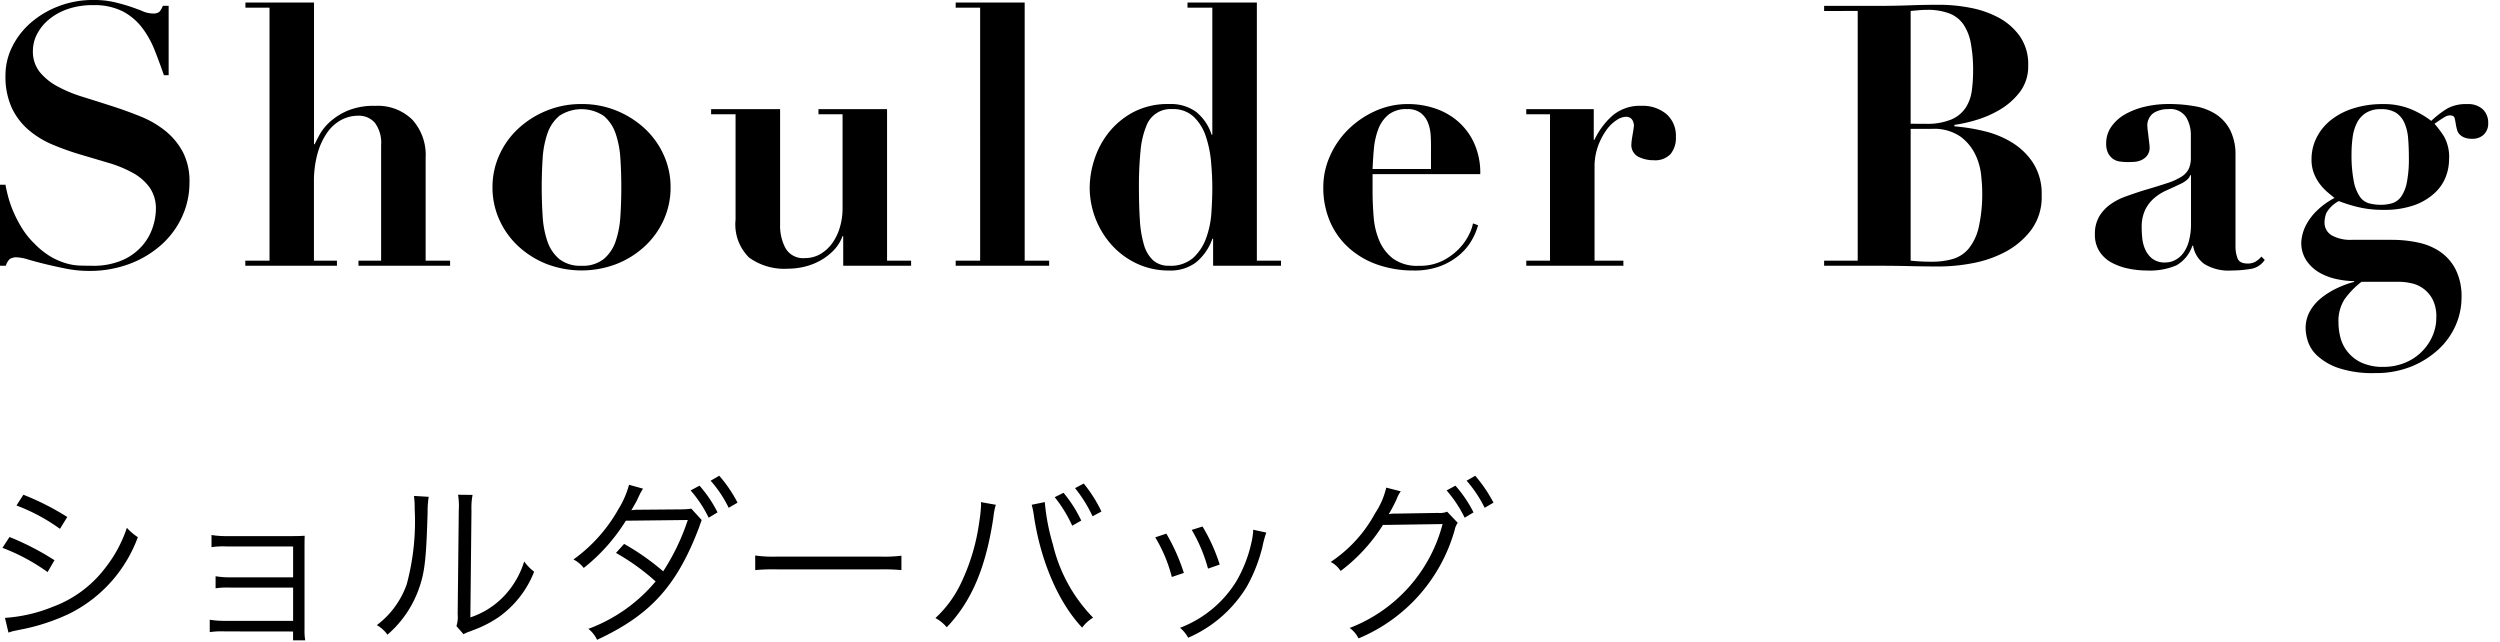
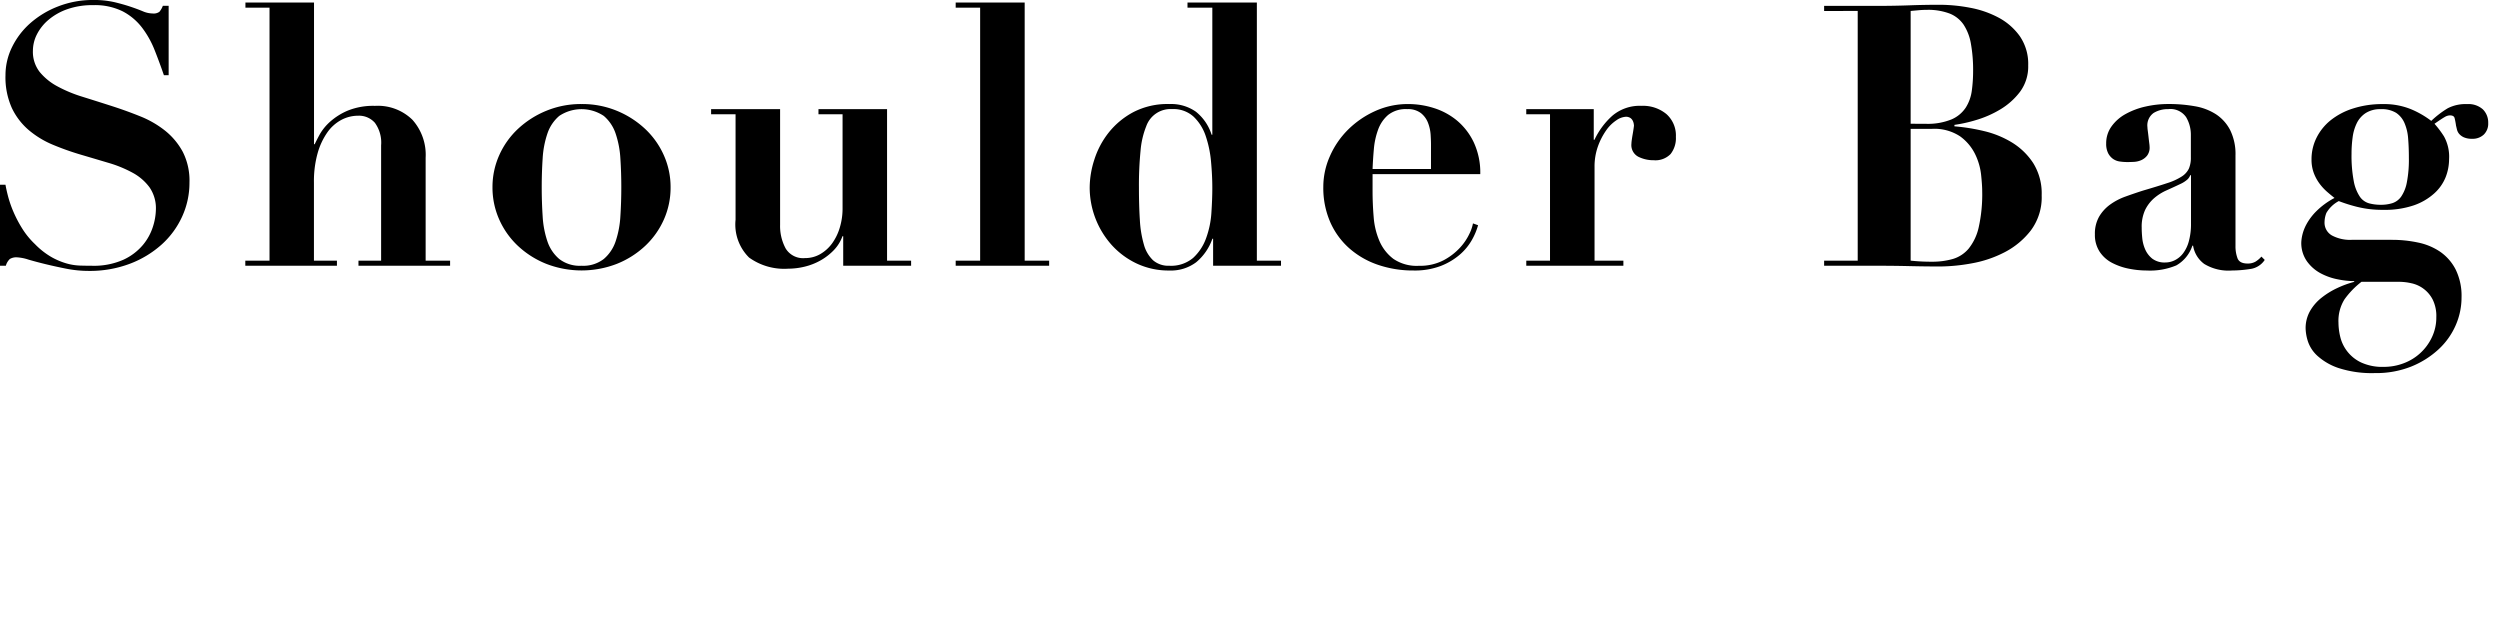
<svg xmlns="http://www.w3.org/2000/svg" width="226" height="58" viewBox="0 0 226 58">
  <g id="グループ_479" data-name="グループ 479" transform="translate(12043 7191)">
    <g id="グループ_397" data-name="グループ 397" transform="translate(2666.921 0.024)">
-       <path id="パス_729" data-name="パス 729" d="M3.568,2.672A16.825,16.825,0,0,1,7.5,4.784L8.16,3.712A23.659,23.659,0,0,0,4.192,1.7ZM2.3,6.5a17.765,17.765,0,0,1,4.08,2.192l.624-1.072a24.407,24.407,0,0,0-4.064-2.1Zm.544,7.664a3.756,3.756,0,0,1,.624-.176c.32-.064.608-.128.864-.176a18.276,18.276,0,0,0,4.048-1.376,12.542,12.542,0,0,0,6.16-6.9,4.824,4.824,0,0,1-.992-.848,11.914,11.914,0,0,1-1.92,3.584,10.538,10.538,0,0,1-4.8,3.568,13.837,13.837,0,0,1-4.3.992Zm25.728-.1v.8h1.1a5.047,5.047,0,0,1-.064-.992V6.64c0-.56,0-.816.016-1.232-.288.016-.576.032-1.088.032H22.592a7.962,7.962,0,0,1-1.392-.1v1.1a7.238,7.238,0,0,1,1.392-.064h5.984V9.168H22.96a7.962,7.962,0,0,1-1.392-.1V10.16a7.044,7.044,0,0,1,1.376-.064h5.632V13.1H22.432a8.219,8.219,0,0,1-1.392-.1v1.12a7.144,7.144,0,0,1,1.392-.064ZM39.5,1.808a7.117,7.117,0,0,1,.064,1.136,21.828,21.828,0,0,1-.72,6.864,7.915,7.915,0,0,1-2.7,3.68,2.956,2.956,0,0,1,.96.864A9.781,9.781,0,0,0,39.872,10.4c.608-1.616.736-2.8.864-7.136a7.971,7.971,0,0,1,.1-1.376ZM43.488,1.7a6.42,6.42,0,0,1,.064,1.424l-.1,9.36a2.7,2.7,0,0,1-.112,1.088l.64.736a2.665,2.665,0,0,1,.368-.176c.224-.08.224-.08.512-.192a10.547,10.547,0,0,0,2.288-1.168,9.091,9.091,0,0,0,3.216-4.112,4.474,4.474,0,0,1-.9-.928,7.912,7.912,0,0,1-1.888,3.2,7.4,7.4,0,0,1-2.976,1.856l.1-9.664a6.2,6.2,0,0,1,.1-1.408ZM58.944.8A8.244,8.244,0,0,1,58,2.976a14.091,14.091,0,0,1-4.08,4.576,2.735,2.735,0,0,1,.928.768,16.553,16.553,0,0,0,3.808-4.272l5.6-.064a20.072,20.072,0,0,1-2.224,4.64A22.117,22.117,0,0,0,58.5,6.144l-.736.816a20.372,20.372,0,0,1,3.584,2.576,14.454,14.454,0,0,1-6.08,4.288,2.7,2.7,0,0,1,.784.992c4.816-2.24,7.2-4.848,9.216-10.144l.08-.24.08-.224a1.491,1.491,0,0,0,.08-.224L64.576,2.96a7.859,7.859,0,0,1-.976.064l-3.856.032a3.528,3.528,0,0,0-.592.048c.16-.272.336-.576.5-.88.176-.384.288-.608.32-.672a4.359,4.359,0,0,1,.24-.4Zm5.568.512a11.168,11.168,0,0,1,1.632,2.464l.8-.48A11.079,11.079,0,0,0,65.312.88ZM66.32.432A10.7,10.7,0,0,1,67.952,2.88l.8-.464A12.3,12.3,0,0,0,67.1-.016Zm4.032,8.08a17.479,17.479,0,0,1,1.984-.064h9.28a18.3,18.3,0,0,1,1.952.064v-1.3a12.619,12.619,0,0,1-1.936.08h-9.3a11.318,11.318,0,0,1-1.984-.1Zm20.4-6.144a1.768,1.768,0,0,1,.016.256,12.692,12.692,0,0,1-.16,1.5A18.529,18.529,0,0,1,88.96,9.68a10.285,10.285,0,0,1-2.32,3.168,3.5,3.5,0,0,1,1.024.832c2.256-2.352,3.552-5.424,4.224-9.984A5.809,5.809,0,0,1,92.1,2.608Zm4.592.24a6.955,6.955,0,0,1,.208,1.056c.624,4.1,2.224,7.792,4.352,10.048a3.46,3.46,0,0,1,.992-.9,14.121,14.121,0,0,1-3.632-6.608,19.335,19.335,0,0,1-.736-3.84Zm2.08-.688A12.069,12.069,0,0,1,99.008,4.5l.816-.464a11.854,11.854,0,0,0-1.6-2.512Zm1.84-.816a12.539,12.539,0,0,1,1.584,2.544l.8-.432a12.263,12.263,0,0,0-1.6-2.528Zm7.248,4.448a13.2,13.2,0,0,1,1.5,3.584l1.088-.368a17.57,17.57,0,0,0-1.584-3.552Zm3.3-.672a14.037,14.037,0,0,1,1.472,3.5l1.056-.368a16.045,16.045,0,0,0-1.552-3.44Zm5.552-.016v.16a6.725,6.725,0,0,1-.176,1.088,12.072,12.072,0,0,1-1.36,3.44,10.27,10.27,0,0,1-5.072,4.176,3.237,3.237,0,0,1,.736.9,11.6,11.6,0,0,0,5.3-4.624,14.405,14.405,0,0,0,1.408-3.584,9.442,9.442,0,0,1,.352-1.3Zm12.032-3.808a7.08,7.08,0,0,1-1.008,2.32,12.274,12.274,0,0,1-4.016,4.4,2.344,2.344,0,0,1,.9.816,15.49,15.49,0,0,0,3.824-4.16l5.392-.08a13.764,13.764,0,0,1-8.4,9.392,2.53,2.53,0,0,1,.8.944,15,15,0,0,0,8.7-9.824,1.536,1.536,0,0,1,.272-.624l-.96-1.008a1.763,1.763,0,0,1-.832.112l-3.872.064a2.284,2.284,0,0,0-.576.048,12.453,12.453,0,0,0,.736-1.408,2.774,2.774,0,0,1,.352-.656Zm5.456.256a11.168,11.168,0,0,1,1.632,2.464l.8-.48A11.079,11.079,0,0,0,133.648.88Zm1.808-.88a11.246,11.246,0,0,1,1.632,2.448l.8-.464A13.034,13.034,0,0,0,135.44-.016Z" transform="translate(-14712 -7148)" />
      <path id="パス_728" data-name="パス 728" d="M2.079,24.674V32h.528a1.32,1.32,0,0,1,.363-.611,1.124,1.124,0,0,1,.66-.149,4.007,4.007,0,0,1,1.007.2q.676.2,1.551.413t1.881.413a10.49,10.49,0,0,0,2.03.2,10.232,10.232,0,0,0,3.713-.644,9.138,9.138,0,0,0,2.871-1.733,7.679,7.679,0,0,0,1.864-2.541,7.331,7.331,0,0,0,.66-3.069A5.739,5.739,0,0,0,18.6,21.7a6.253,6.253,0,0,0-1.6-1.914,8.931,8.931,0,0,0-2.26-1.3q-1.271-.512-2.607-.94t-2.607-.825a12.25,12.25,0,0,1-2.261-.941,5.291,5.291,0,0,1-1.6-1.3,2.956,2.956,0,0,1-.611-1.914,3.286,3.286,0,0,1,.363-1.485,4.239,4.239,0,0,1,1.056-1.32,5.392,5.392,0,0,1,1.7-.957,6.843,6.843,0,0,1,2.326-.363A5.664,5.664,0,0,1,13.167,9a5.29,5.29,0,0,1,1.749,1.469A8.478,8.478,0,0,1,16.055,12.5q.445,1.122.841,2.277h.429V8.5H16.8a1.765,1.765,0,0,1-.314.545.892.892,0,0,1-.61.149A2.309,2.309,0,0,1,15,9q-.479-.2-1.106-.412t-1.452-.413a8.256,8.256,0,0,0-1.914-.2,8.625,8.625,0,0,0-3.185.577,8.344,8.344,0,0,0-2.524,1.518,6.946,6.946,0,0,0-1.65,2.162,5.741,5.741,0,0,0-.594,2.541,6.774,6.774,0,0,0,.577,2.97,6.023,6.023,0,0,0,1.535,2,8.345,8.345,0,0,0,2.178,1.32,24.2,24.2,0,0,0,2.508.891q1.287.38,2.508.743a10.973,10.973,0,0,1,2.178.891,4.629,4.629,0,0,1,1.535,1.32,3.329,3.329,0,0,1,.578,2.013,5.408,5.408,0,0,1-.264,1.535A4.873,4.873,0,0,1,15,30.119a5.09,5.09,0,0,1-1.766,1.337A6.582,6.582,0,0,1,10.362,32q-.5,0-1.073-.017a5.035,5.035,0,0,1-1.221-.2,6.32,6.32,0,0,1-1.353-.577,6.85,6.85,0,0,1-1.469-1.155,7.2,7.2,0,0,1-1.171-1.435A11.193,11.193,0,0,1,3.283,27.1a9.938,9.938,0,0,1-.478-1.386q-.165-.644-.231-1.04Zm22.176,6.864V32h8.283v-.462H30.459V24.476a9.4,9.4,0,0,1,.33-2.64,6.214,6.214,0,0,1,.875-1.881,3.65,3.65,0,0,1,1.271-1.139,3.234,3.234,0,0,1,1.518-.379,1.911,1.911,0,0,1,1.518.643,3.043,3.043,0,0,1,.561,2.03V31.538H34.485V32h8.283v-.462H40.557V22.232a4.748,4.748,0,0,0-1.2-3.432,4.469,4.469,0,0,0-3.382-1.254,6.119,6.119,0,0,0-2.458.429,5.783,5.783,0,0,0-1.6,1.007,4.574,4.574,0,0,0-.94,1.155q-.313.578-.445.874h-.066V8.207h-6.2v.462h2.178V31.538ZM54.648,32a3.035,3.035,0,0,1-2.013-.611,3.588,3.588,0,0,1-1.072-1.6,8.554,8.554,0,0,1-.429-2.277q-.083-1.287-.083-2.607t.083-2.59a8.511,8.511,0,0,1,.429-2.26,3.588,3.588,0,0,1,1.072-1.6,3.624,3.624,0,0,1,4.026,0,3.588,3.588,0,0,1,1.072,1.6,8.511,8.511,0,0,1,.429,2.26q.083,1.271.083,2.59t-.083,2.607a8.554,8.554,0,0,1-.429,2.277,3.588,3.588,0,0,1-1.072,1.6A3.035,3.035,0,0,1,54.648,32Zm0-14.619a8.213,8.213,0,0,0-3.184.611,8.41,8.41,0,0,0-2.558,1.633,7.363,7.363,0,0,0-1.7,2.392A7.013,7.013,0,0,0,46.6,24.9a7.091,7.091,0,0,0,.61,2.921,7.363,7.363,0,0,0,1.7,2.392,8.165,8.165,0,0,0,2.558,1.617,8.833,8.833,0,0,0,6.369,0,8.165,8.165,0,0,0,2.557-1.617,7.363,7.363,0,0,0,1.7-2.392A7.091,7.091,0,0,0,62.7,24.9a7.013,7.013,0,0,0-.61-2.887,7.363,7.363,0,0,0-1.7-2.392,8.41,8.41,0,0,0-2.557-1.633A8.213,8.213,0,0,0,54.648,17.381Zm11.715.462v.462h2.211v9.537a4.2,4.2,0,0,0,1.221,3.416,5.425,5.425,0,0,0,3.531,1.007,6.373,6.373,0,0,0,1.485-.181,5.565,5.565,0,0,0,1.436-.561,5.234,5.234,0,0,0,1.2-.924,3.542,3.542,0,0,0,.792-1.271h.066V32h6.138v-.462H82.269V17.843h-6.2v.462h2.178v8.514A5.939,5.939,0,0,1,78,28.535a4.707,4.707,0,0,1-.693,1.436,3.474,3.474,0,0,1-1.072.973,2.716,2.716,0,0,1-1.386.363,1.837,1.837,0,0,1-1.749-.874,4.26,4.26,0,0,1-.5-2.128V17.843Zm22.11-9.636v.462h2.211V31.538H88.473V32h8.448v-.462H94.71V8.207Zm23.2,16.731q0,1.023-.083,2.26a8.212,8.212,0,0,1-.479,2.31,4.465,4.465,0,0,1-1.172,1.782,3.084,3.084,0,0,1-2.161.709,2.1,2.1,0,0,1-1.468-.5,3.075,3.075,0,0,1-.825-1.419,9.9,9.9,0,0,1-.363-2.228q-.083-1.3-.083-2.92a31.809,31.809,0,0,1,.148-3.349,7.59,7.59,0,0,1,.512-2.194,2.328,2.328,0,0,1,2.343-1.551,2.7,2.7,0,0,1,1.947.693,4.3,4.3,0,0,1,1.089,1.749,9.876,9.876,0,0,1,.479,2.31Q111.672,23.849,111.672,24.938Zm4.026,6.6V8.207h-6.27v.462h2.244V20.153h-.066a4.328,4.328,0,0,0-1.419-2.079,3.912,3.912,0,0,0-2.409-.693,6.7,6.7,0,0,0-3.267.743,7.125,7.125,0,0,0-2.228,1.864A7.666,7.666,0,0,0,101,22.43a8.319,8.319,0,0,0-.413,2.475,7.81,7.81,0,0,0,2,5.231,7.146,7.146,0,0,0,2.26,1.667,6.759,6.759,0,0,0,2.937.627,3.8,3.8,0,0,0,2.425-.743,4.816,4.816,0,0,0,1.469-2.128h.066V32h6.138v-.462Zm15.741-8.283h-5.28q.033-.858.116-1.8a6.766,6.766,0,0,1,.38-1.749,3.181,3.181,0,0,1,.907-1.337,2.569,2.569,0,0,1,1.733-.528,1.907,1.907,0,0,1,1.238.363,2.069,2.069,0,0,1,.643.891,3.644,3.644,0,0,1,.231,1.056q.033.528.033.891Zm-5.28.462h9.735a6.47,6.47,0,0,0-.594-2.887,5.834,5.834,0,0,0-1.518-1.963,6.147,6.147,0,0,0-2.079-1.122,7.668,7.668,0,0,0-2.31-.363,7.153,7.153,0,0,0-3.02.643,8.331,8.331,0,0,0-2.442,1.683A7.772,7.772,0,0,0,122.3,22.1a6.831,6.831,0,0,0-.594,2.772,7.725,7.725,0,0,0,.627,3.184,6.841,6.841,0,0,0,1.733,2.376,7.633,7.633,0,0,0,2.59,1.485,9.765,9.765,0,0,0,3.2.512,6.621,6.621,0,0,0,2.475-.413,5.916,5.916,0,0,0,1.716-1.023,5.044,5.044,0,0,0,1.089-1.32,5.806,5.806,0,0,0,.561-1.337l-.462-.165a3.577,3.577,0,0,1-.314.924,4.974,4.974,0,0,1-.858,1.271,5.523,5.523,0,0,1-1.485,1.138,4.6,4.6,0,0,1-2.227.5,3.745,3.745,0,0,1-2.31-.627,4,4,0,0,1-1.254-1.6,6.734,6.734,0,0,1-.528-2.178q-.1-1.2-.1-2.392Zm13.893-5.874v.462H142.2V31.538h-2.145V32h8.778v-.462h-2.607V23.09a5.406,5.406,0,0,1,.313-1.9,6.049,6.049,0,0,1,.743-1.436,3.424,3.424,0,0,1,.924-.908,1.654,1.654,0,0,1,.825-.313.719.719,0,0,1,.446.116.691.691,0,0,1,.214.264,1,1,0,0,1,.083.28l.016.132q0,.033-.033.264t-.082.512q-.05.28-.083.528a3.077,3.077,0,0,0-.033.347,1.187,1.187,0,0,0,.627,1.171,3.055,3.055,0,0,0,1.386.314A1.912,1.912,0,0,0,153.1,21.9a2.315,2.315,0,0,0,.479-1.551,2.583,2.583,0,0,0-.858-2.062,3.307,3.307,0,0,0-2.244-.743,3.816,3.816,0,0,0-2.657.907,6.793,6.793,0,0,0-1.6,2.161h-.066V17.843Zm34.749,1.32V8.966l.726-.066q.363-.033.726-.033a5.508,5.508,0,0,1,2.063.33,2.759,2.759,0,0,1,1.271,1.007,4.514,4.514,0,0,1,.66,1.716,13.52,13.52,0,0,1,.2,2.491,13.094,13.094,0,0,1-.116,1.749,3.765,3.765,0,0,1-.544,1.535,2.919,2.919,0,0,1-1.287,1.073,5.691,5.691,0,0,1-2.343.4Zm0,12.375V19.625h1.914a4.21,4.21,0,0,1,2.557.677,4.346,4.346,0,0,1,1.353,1.6,5.633,5.633,0,0,1,.544,1.864q.1.941.1,1.5a13.667,13.667,0,0,1-.314,3.25,4.712,4.712,0,0,1-.907,1.931,2.961,2.961,0,0,1-1.436.941,6.722,6.722,0,0,1-1.9.247A17.372,17.372,0,0,1,174.8,31.538ZM170.016,8.966V31.538H166.98V32h4.983q1.386,0,2.755.033t2.756.033a16.451,16.451,0,0,0,2.838-.281,10.4,10.4,0,0,0,2.986-1.007,7.116,7.116,0,0,0,2.376-1.98,5.012,5.012,0,0,0,.973-3.168,5.183,5.183,0,0,0-.759-2.9,6.07,6.07,0,0,0-1.914-1.865,8.644,8.644,0,0,0-2.541-1.039,17.269,17.269,0,0,0-2.673-.429v-.132a12.9,12.9,0,0,0,1.93-.429,9.427,9.427,0,0,0,2.195-.957,6.261,6.261,0,0,0,1.8-1.6,3.829,3.829,0,0,0,.743-2.393,4.408,4.408,0,0,0-.759-2.64,5.591,5.591,0,0,0-1.93-1.683,8.9,8.9,0,0,0-2.59-.891,14.807,14.807,0,0,0-2.706-.264q-1.386,0-2.739.049t-2.739.05H166.98v.462Zm30.129,14.85v4.356a5.872,5.872,0,0,1-.2,1.633,3.143,3.143,0,0,1-.528,1.089,2.143,2.143,0,0,1-.743.61,1.925,1.925,0,0,1-.841.2,1.841,1.841,0,0,1-1.188-.346,2.186,2.186,0,0,1-.643-.842,3.343,3.343,0,0,1-.264-1.023q-.05-.528-.049-.924A3.618,3.618,0,0,1,196,26.951a3.376,3.376,0,0,1,.808-1.056,4.518,4.518,0,0,1,1.122-.709q.627-.281,1.254-.578a2.6,2.6,0,0,0,.643-.413.981.981,0,0,0,.248-.379Zm6.666,7.656-.3-.3a2.3,2.3,0,0,1-.545.462,1.382,1.382,0,0,1-.709.165q-.726,0-.908-.479a3.106,3.106,0,0,1-.182-1.105V22.034a4.889,4.889,0,0,0-.479-2.293,3.786,3.786,0,0,0-1.287-1.436,5.107,5.107,0,0,0-1.914-.726,13.382,13.382,0,0,0-2.359-.2,9.34,9.34,0,0,0-2.1.231,6.709,6.709,0,0,0-1.8.677,3.819,3.819,0,0,0-1.271,1.122,2.592,2.592,0,0,0-.479,1.535,1.854,1.854,0,0,0,.182.891,1.458,1.458,0,0,0,.445.511,1.414,1.414,0,0,0,.611.231,4.782,4.782,0,0,0,.676.049q.231,0,.577-.016a1.923,1.923,0,0,0,.66-.148,1.408,1.408,0,0,0,.544-.413,1.186,1.186,0,0,0,.231-.775,3.513,3.513,0,0,0-.033-.363q-.033-.264-.066-.561t-.066-.545a3.077,3.077,0,0,1-.033-.347,1.372,1.372,0,0,1,.561-1.271,2.461,2.461,0,0,1,1.32-.346,1.719,1.719,0,0,1,1.617.726,3.119,3.119,0,0,1,.429,1.617V22.2a2.47,2.47,0,0,1-.182,1.023,1.768,1.768,0,0,1-.643.709,5.426,5.426,0,0,1-1.3.594q-.841.281-2.194.677-.825.264-1.6.545a5.521,5.521,0,0,0-1.386.726,3.6,3.6,0,0,0-.99,1.089,3.106,3.106,0,0,0-.38,1.6,2.762,2.762,0,0,0,.429,1.567,3,3,0,0,0,1.122,1.007,5.633,5.633,0,0,0,1.518.528,8.233,8.233,0,0,0,1.617.165,6.14,6.14,0,0,0,2.673-.462,3.194,3.194,0,0,0,1.452-1.782h.066a2.546,2.546,0,0,0,1.007,1.65,4.222,4.222,0,0,0,2.492.594,10.982,10.982,0,0,0,1.633-.132A1.863,1.863,0,0,0,206.811,31.472Zm6.666,5.676a3.666,3.666,0,0,1,.545-2.112,7.6,7.6,0,0,1,1.535-1.584h3.432a5.052,5.052,0,0,1,1.089.132,2.825,2.825,0,0,1,1.914,1.469,3.361,3.361,0,0,1,.33,1.6,4.139,4.139,0,0,1-.4,1.815,4.58,4.58,0,0,1-2.541,2.343,5.012,5.012,0,0,1-1.815.33,4.579,4.579,0,0,1-2.046-.4,3.452,3.452,0,0,1-1.881-2.31A5.579,5.579,0,0,1,213.477,37.148ZM217.3,26.489a4.084,4.084,0,0,1-1.056-.132,1.514,1.514,0,0,1-.841-.611,3.761,3.761,0,0,1-.545-1.4,12.3,12.3,0,0,1-.2-2.475,10.981,10.981,0,0,1,.1-1.485,4.1,4.1,0,0,1,.38-1.287,2.3,2.3,0,0,1,.809-.908,2.422,2.422,0,0,1,1.353-.346,2.483,2.483,0,0,1,1.386.33,2.108,2.108,0,0,1,.759.924,4.308,4.308,0,0,1,.33,1.4q.066.808.066,1.765a10.761,10.761,0,0,1-.182,2.194,3.367,3.367,0,0,1-.511,1.287,1.585,1.585,0,0,1-.792.594A3.449,3.449,0,0,1,217.3,26.489Zm.99,3.168h-3.63a3.451,3.451,0,0,1-1.782-.4,1.325,1.325,0,0,1-.66-1.221,2.352,2.352,0,0,1,.165-.809,2.806,2.806,0,0,1,1.122-1.073,14.193,14.193,0,0,0,1.683.528,9.411,9.411,0,0,0,2.343.264,8.092,8.092,0,0,0,2.772-.413,5.374,5.374,0,0,0,1.831-1.073A3.956,3.956,0,0,0,223.162,24a4.486,4.486,0,0,0,.314-1.633,3.794,3.794,0,0,0-.462-2.062,8.691,8.691,0,0,0-.858-1.139q.66-.462.924-.611a.975.975,0,0,1,.462-.149q.363,0,.429.231a5.617,5.617,0,0,1,.132.693q.033.132.083.347a.961.961,0,0,0,.2.4,1.206,1.206,0,0,0,.429.313,1.76,1.76,0,0,0,.742.132,1.462,1.462,0,0,0,1.056-.379,1.372,1.372,0,0,0,.4-1.04,1.675,1.675,0,0,0-.479-1.237,1.95,1.95,0,0,0-1.436-.479,3.5,3.5,0,0,0-1.749.379,8.664,8.664,0,0,0-1.485,1.138,8.263,8.263,0,0,0-1.831-1.056,6.438,6.438,0,0,0-2.557-.462,8.581,8.581,0,0,0-2.69.4,6.236,6.236,0,0,0-2.029,1.072,4.733,4.733,0,0,0-1.27,1.584,4.323,4.323,0,0,0-.446,1.931,3.454,3.454,0,0,0,.215,1.27,3.985,3.985,0,0,0,.528.957,4.759,4.759,0,0,0,.676.726q.363.313.66.544a6.892,6.892,0,0,0-1.633,1.188,5.153,5.153,0,0,0-.908,1.2,3.881,3.881,0,0,0-.38,1.007,3.762,3.762,0,0,0-.083.594,2.877,2.877,0,0,0,.495,1.716,3.612,3.612,0,0,0,1.221,1.089,5.436,5.436,0,0,0,1.568.561,7.9,7.9,0,0,0,1.5.165v.066a8.954,8.954,0,0,0-1.535.561,7.123,7.123,0,0,0-1.419.875,4.175,4.175,0,0,0-1.039,1.2,3.135,3.135,0,0,0-.4,1.584,4.19,4.19,0,0,0,.2,1.139,3.093,3.093,0,0,0,.858,1.32,5.4,5.4,0,0,0,1.9,1.105,9.717,9.717,0,0,0,3.316.462,8.527,8.527,0,0,0,3.284-.594,8.075,8.075,0,0,0,2.458-1.551,6.494,6.494,0,0,0,1.551-2.178,6.26,6.26,0,0,0,.528-2.508,5.4,5.4,0,0,0-.528-2.524,4.377,4.377,0,0,0-1.386-1.6,5.53,5.53,0,0,0-2-.842A11.237,11.237,0,0,0,218.295,29.657Z" transform="translate(-14712 -7199)" />
    </g>
-     <rect id="長方形_655" data-name="長方形 655" width="226" height="58" transform="translate(-12043 -7191)" fill="none" />
  </g>
</svg>